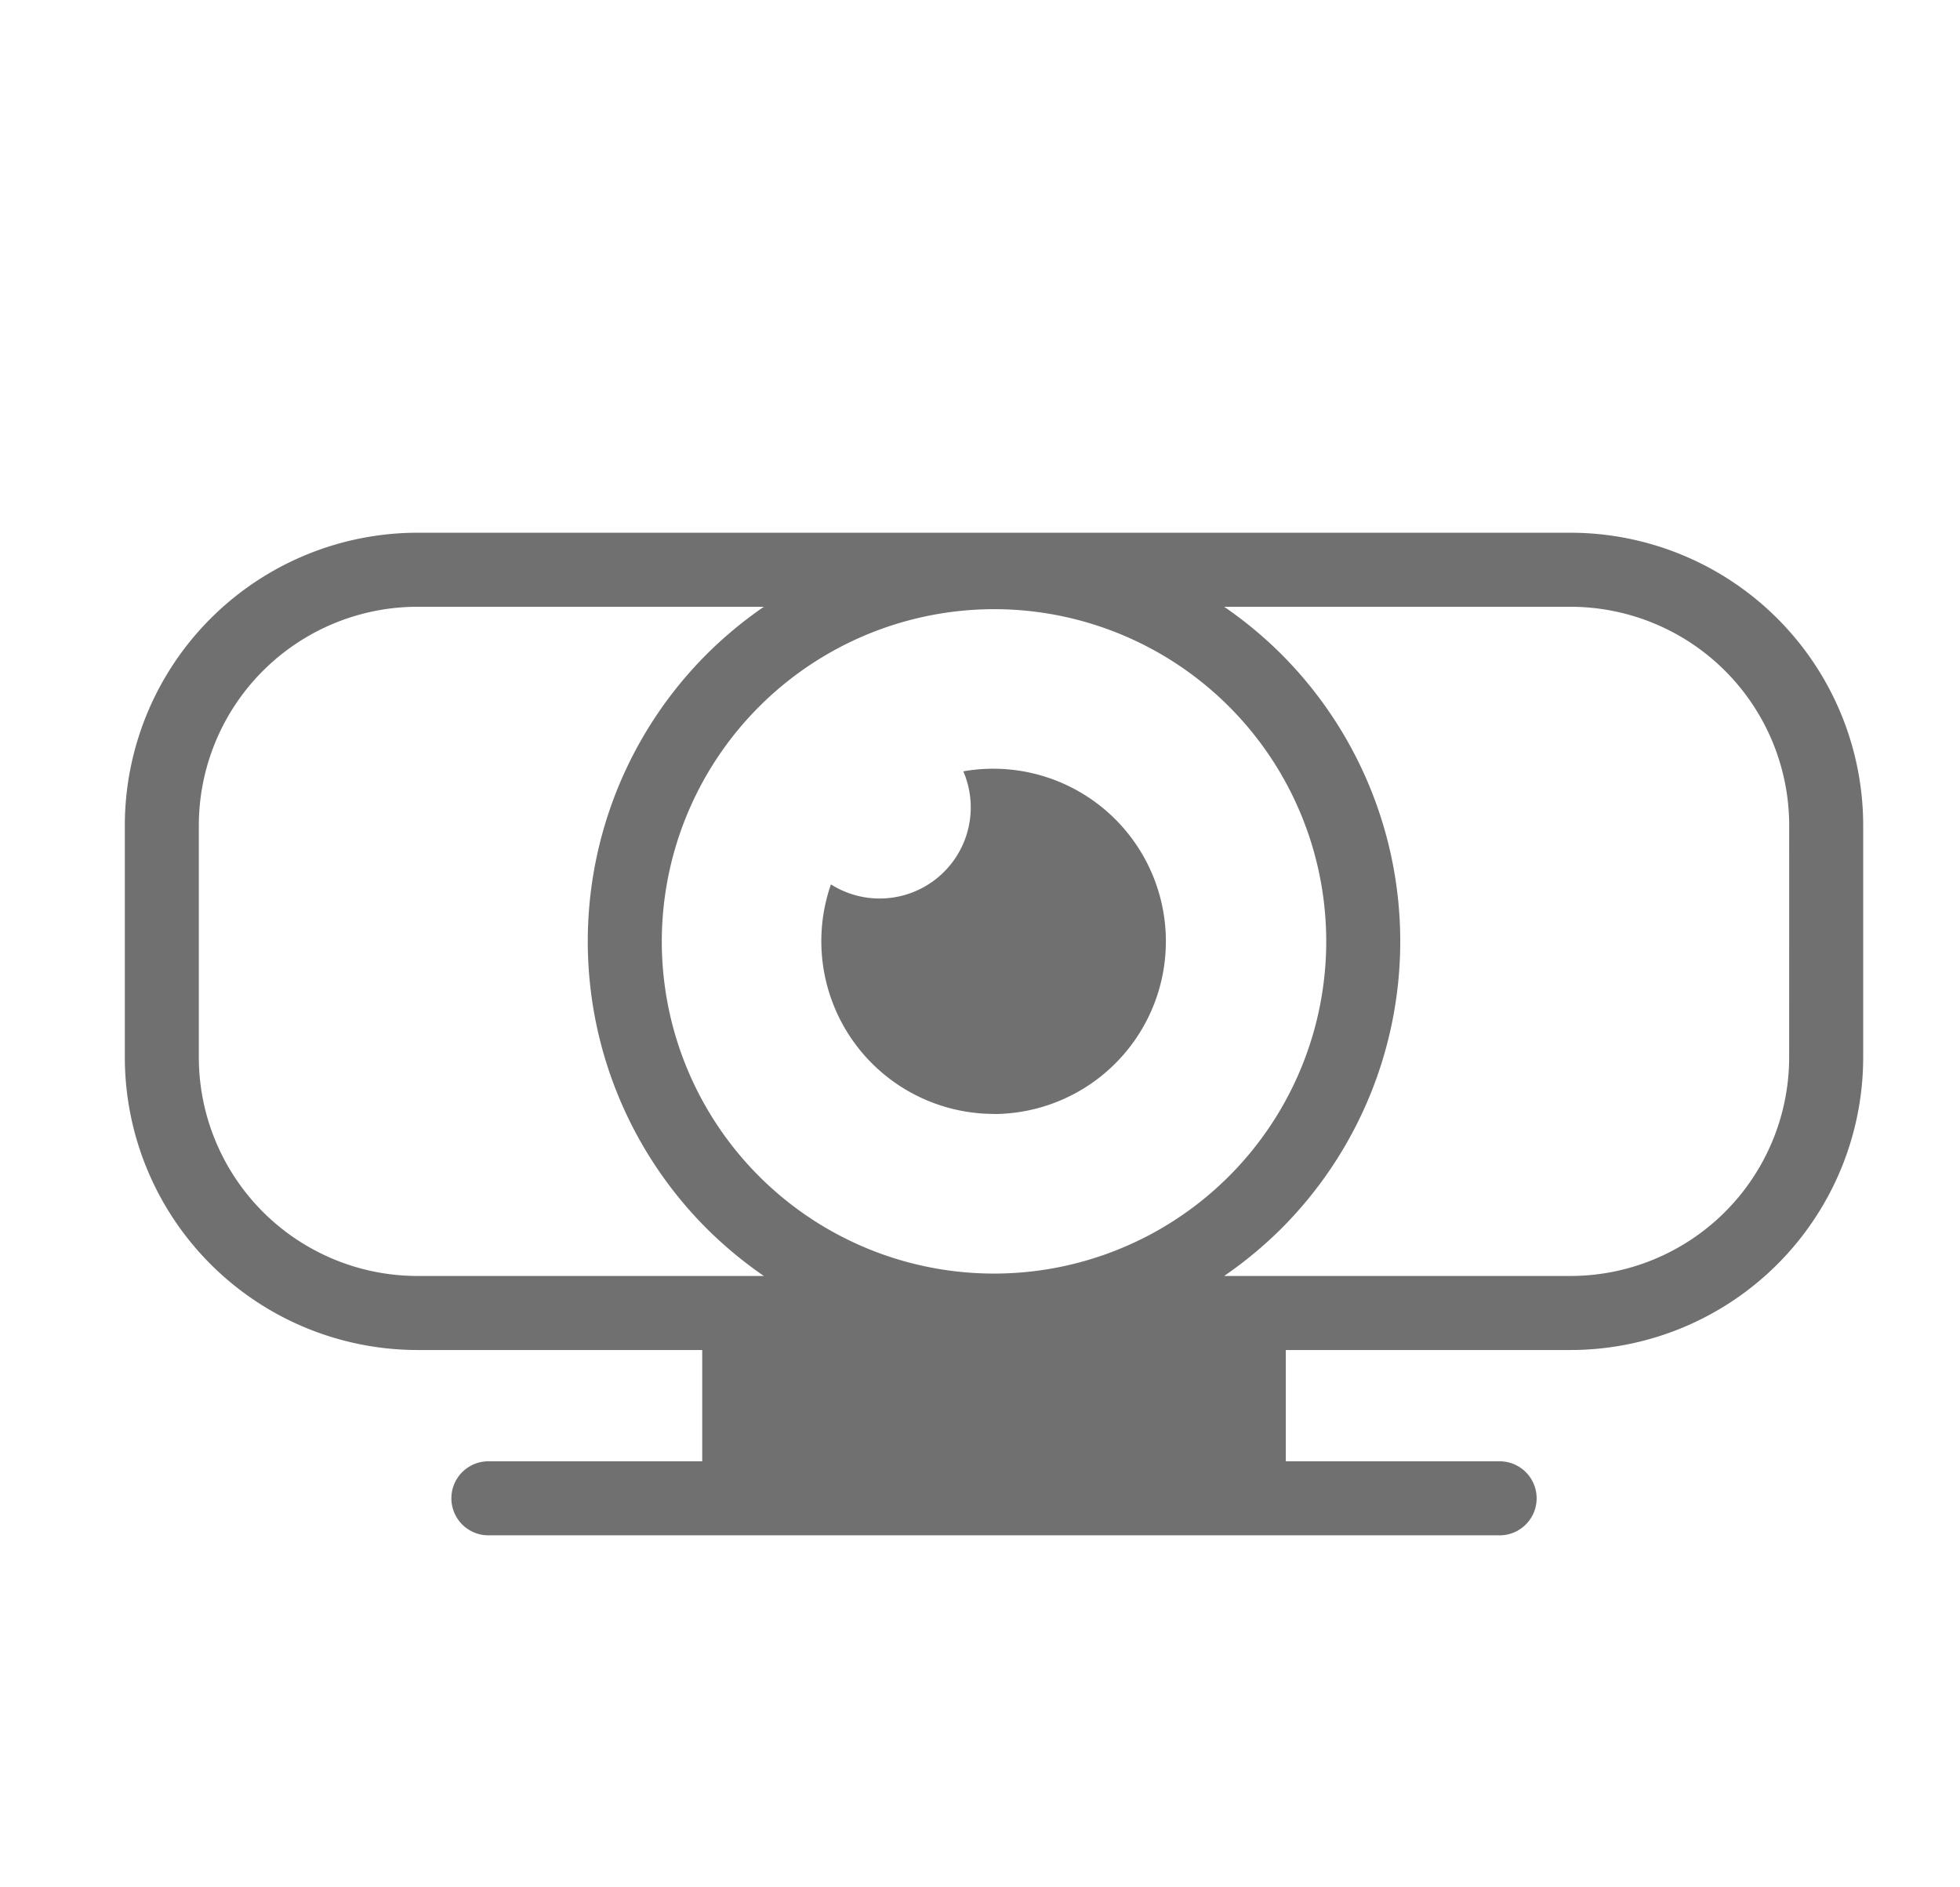
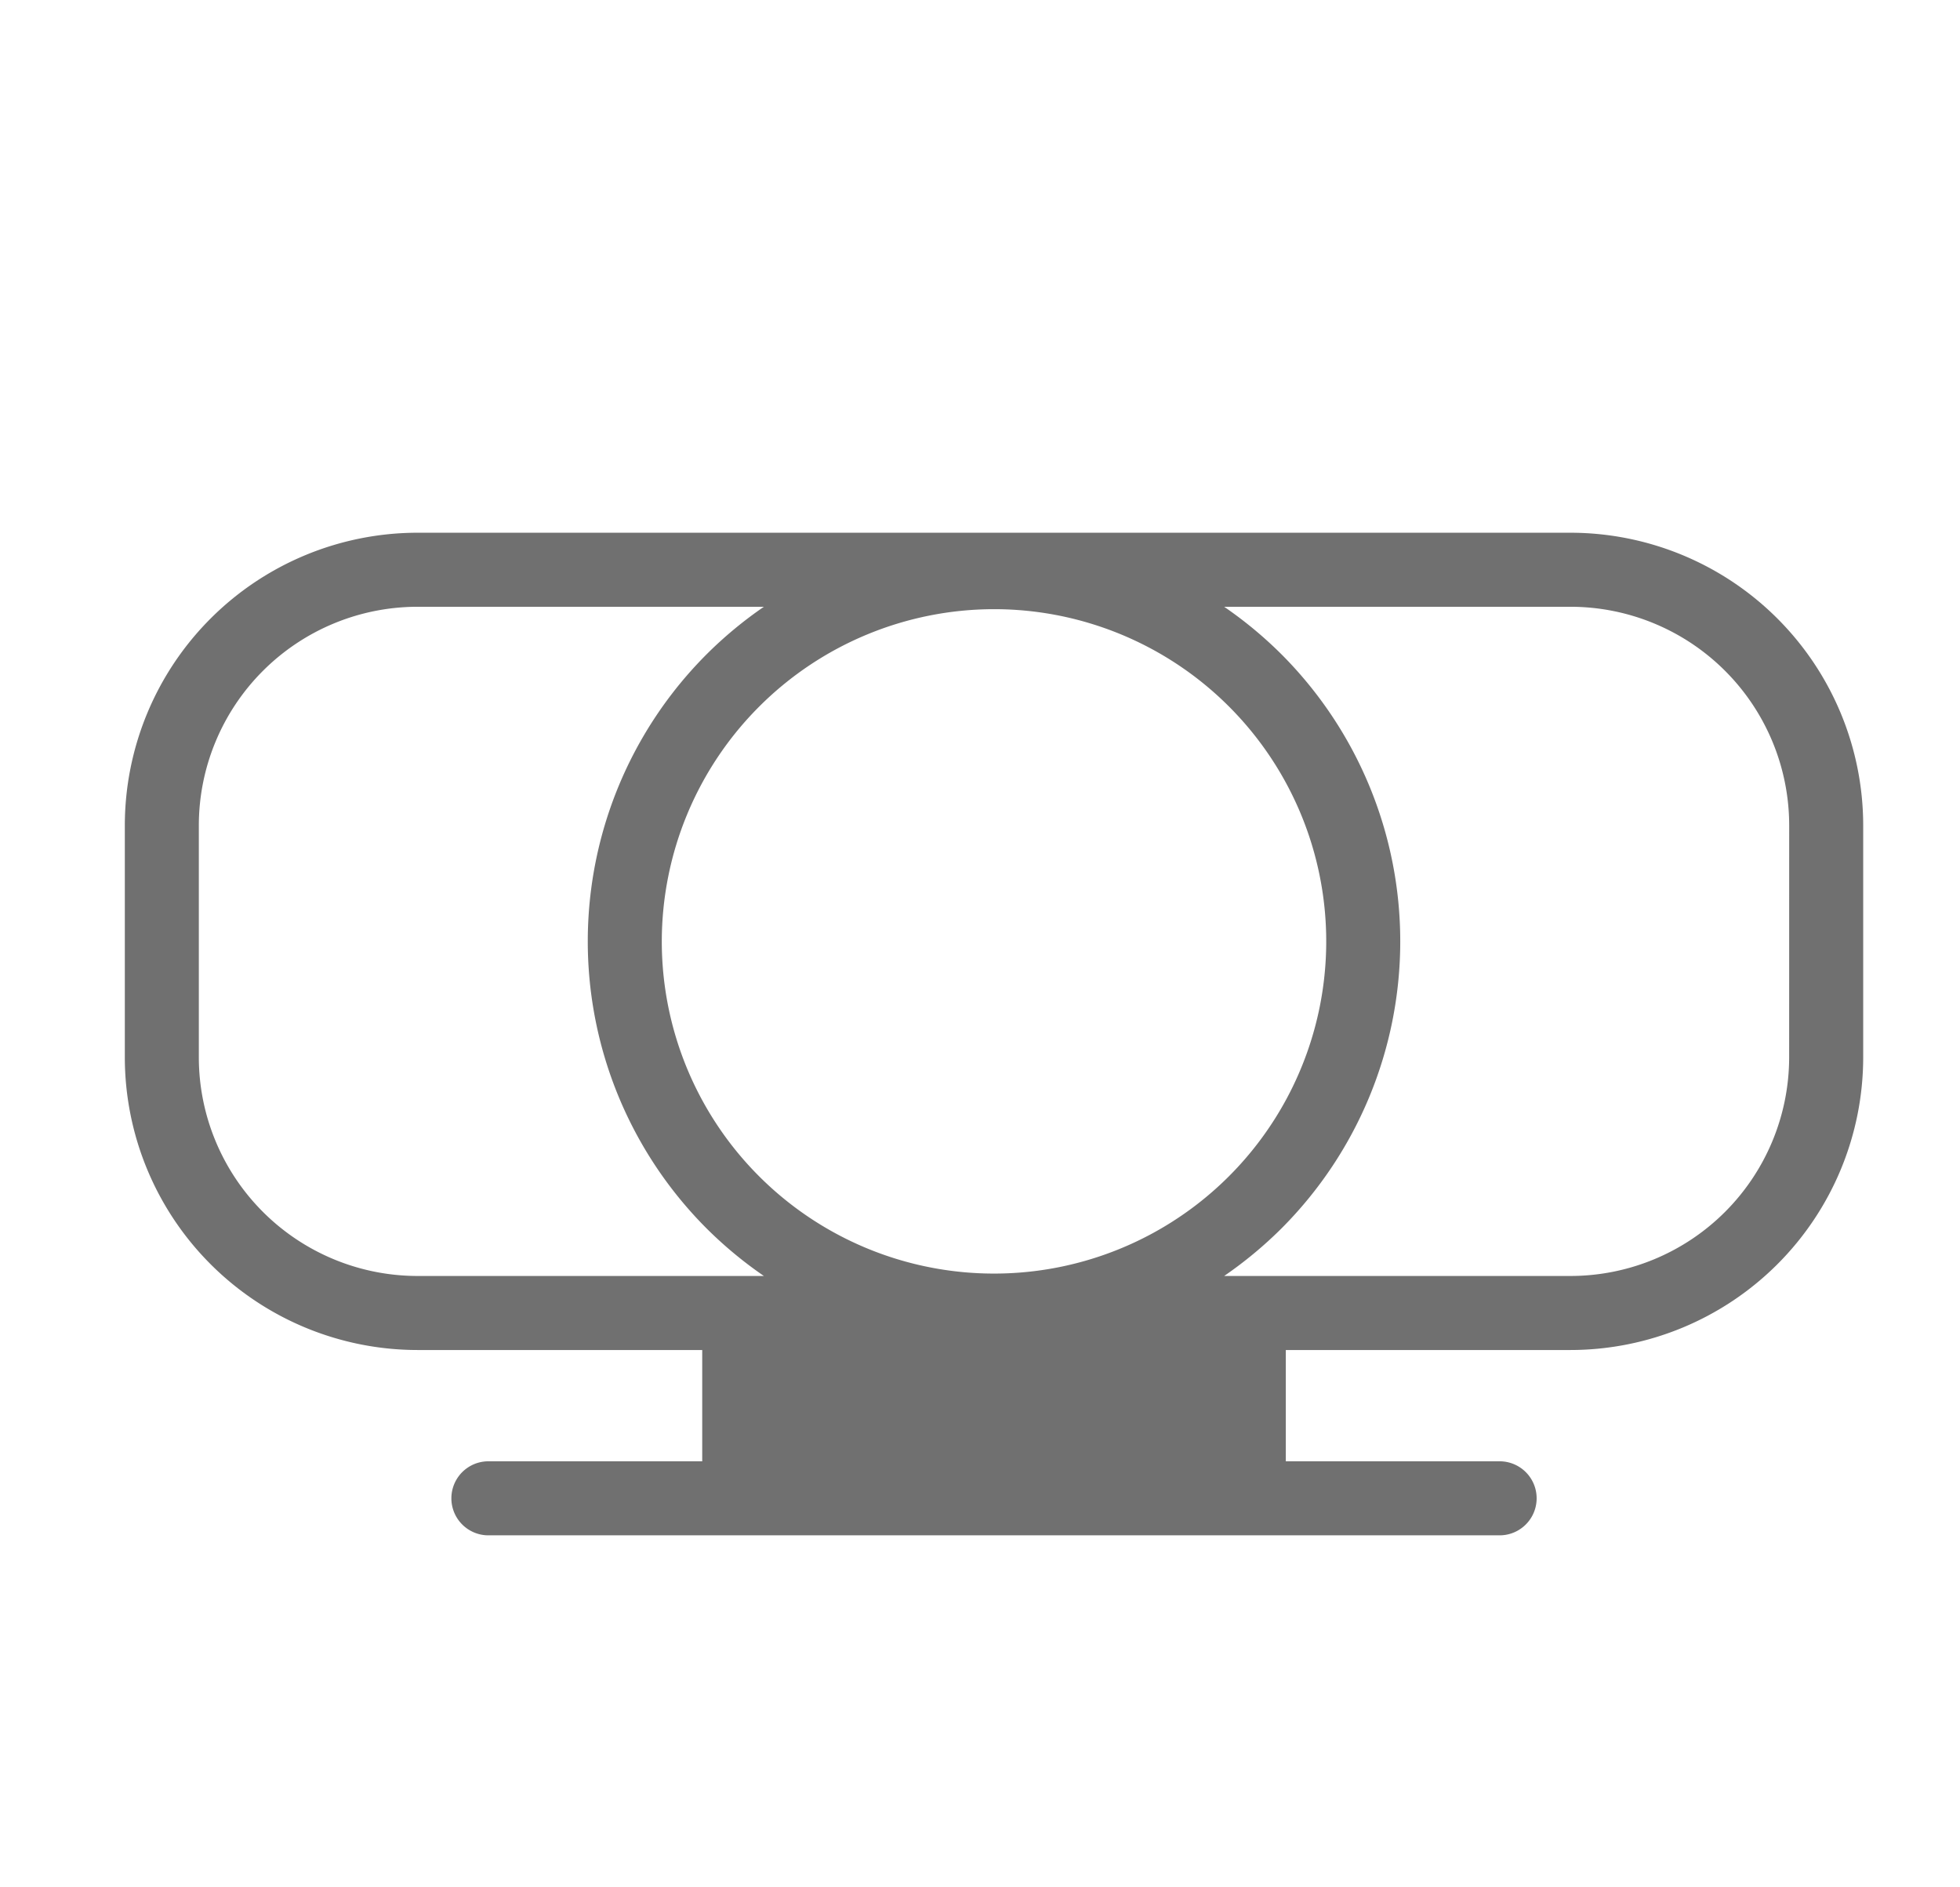
<svg xmlns="http://www.w3.org/2000/svg" width="54" height="52" viewBox="0 0 54 52">
  <defs>
    <clipPath id="clip-path">
      <rect id="矩形_6476" data-name="矩形 6476" width="54" height="52" transform="translate(-10703 387)" fill="#fff" opacity="0.68" />
    </clipPath>
  </defs>
  <g id="蒙版组_310" data-name="蒙版组 310" transform="translate(10703 -387)" clip-path="url(#clip-path)">
    <g id="组_9772" data-name="组 9772">
      <path id="路径_11711" data-name="路径 11711" d="M39.833,0H8.061A8.07,8.07,0,0,0,0,8.062v6.395a8.07,8.07,0,0,0,8.061,8.061h7.847v3.066H10.017a1.02,1.02,0,0,0,0,2.04h27.86a1.02,1.02,0,0,0,0-2.04H31.986V22.518h7.846a8.07,8.07,0,0,0,8.062-8.061V8.062A8.071,8.071,0,0,0,39.833,0M2.039,14.457V8.062A6.029,6.029,0,0,1,8.061,2.04h9.546a11.244,11.244,0,0,0-1.574,1.305,11.192,11.192,0,0,0,0,15.828,11.306,11.306,0,0,0,1.574,1.305H8.061a6.029,6.029,0,0,1-6.022-6.022M23.947,2.106a9.153,9.153,0,1,1-9.153,9.152,9.163,9.163,0,0,1,9.153-9.152m21.907,12.35a6.029,6.029,0,0,1-6.022,6.022H30.288a11.358,11.358,0,0,0,1.574-1.305,11.194,11.194,0,0,0,0-15.828A11.3,11.3,0,0,0,30.288,2.04h9.545a6.029,6.029,0,0,1,6.022,6.022Z" transform="translate(-10699.561 401.678)" fill="#707070" />
-       <path id="路径_11712" data-name="路径 11712" d="M26.385,16.842A4.757,4.757,0,1,0,25.538,7.4a2.51,2.51,0,0,1-3.647,3.115,4.759,4.759,0,0,0,4.493,6.324" transform="translate(-10701.998 400.852)" fill="#707070" />
    </g>
  </g>
</svg>